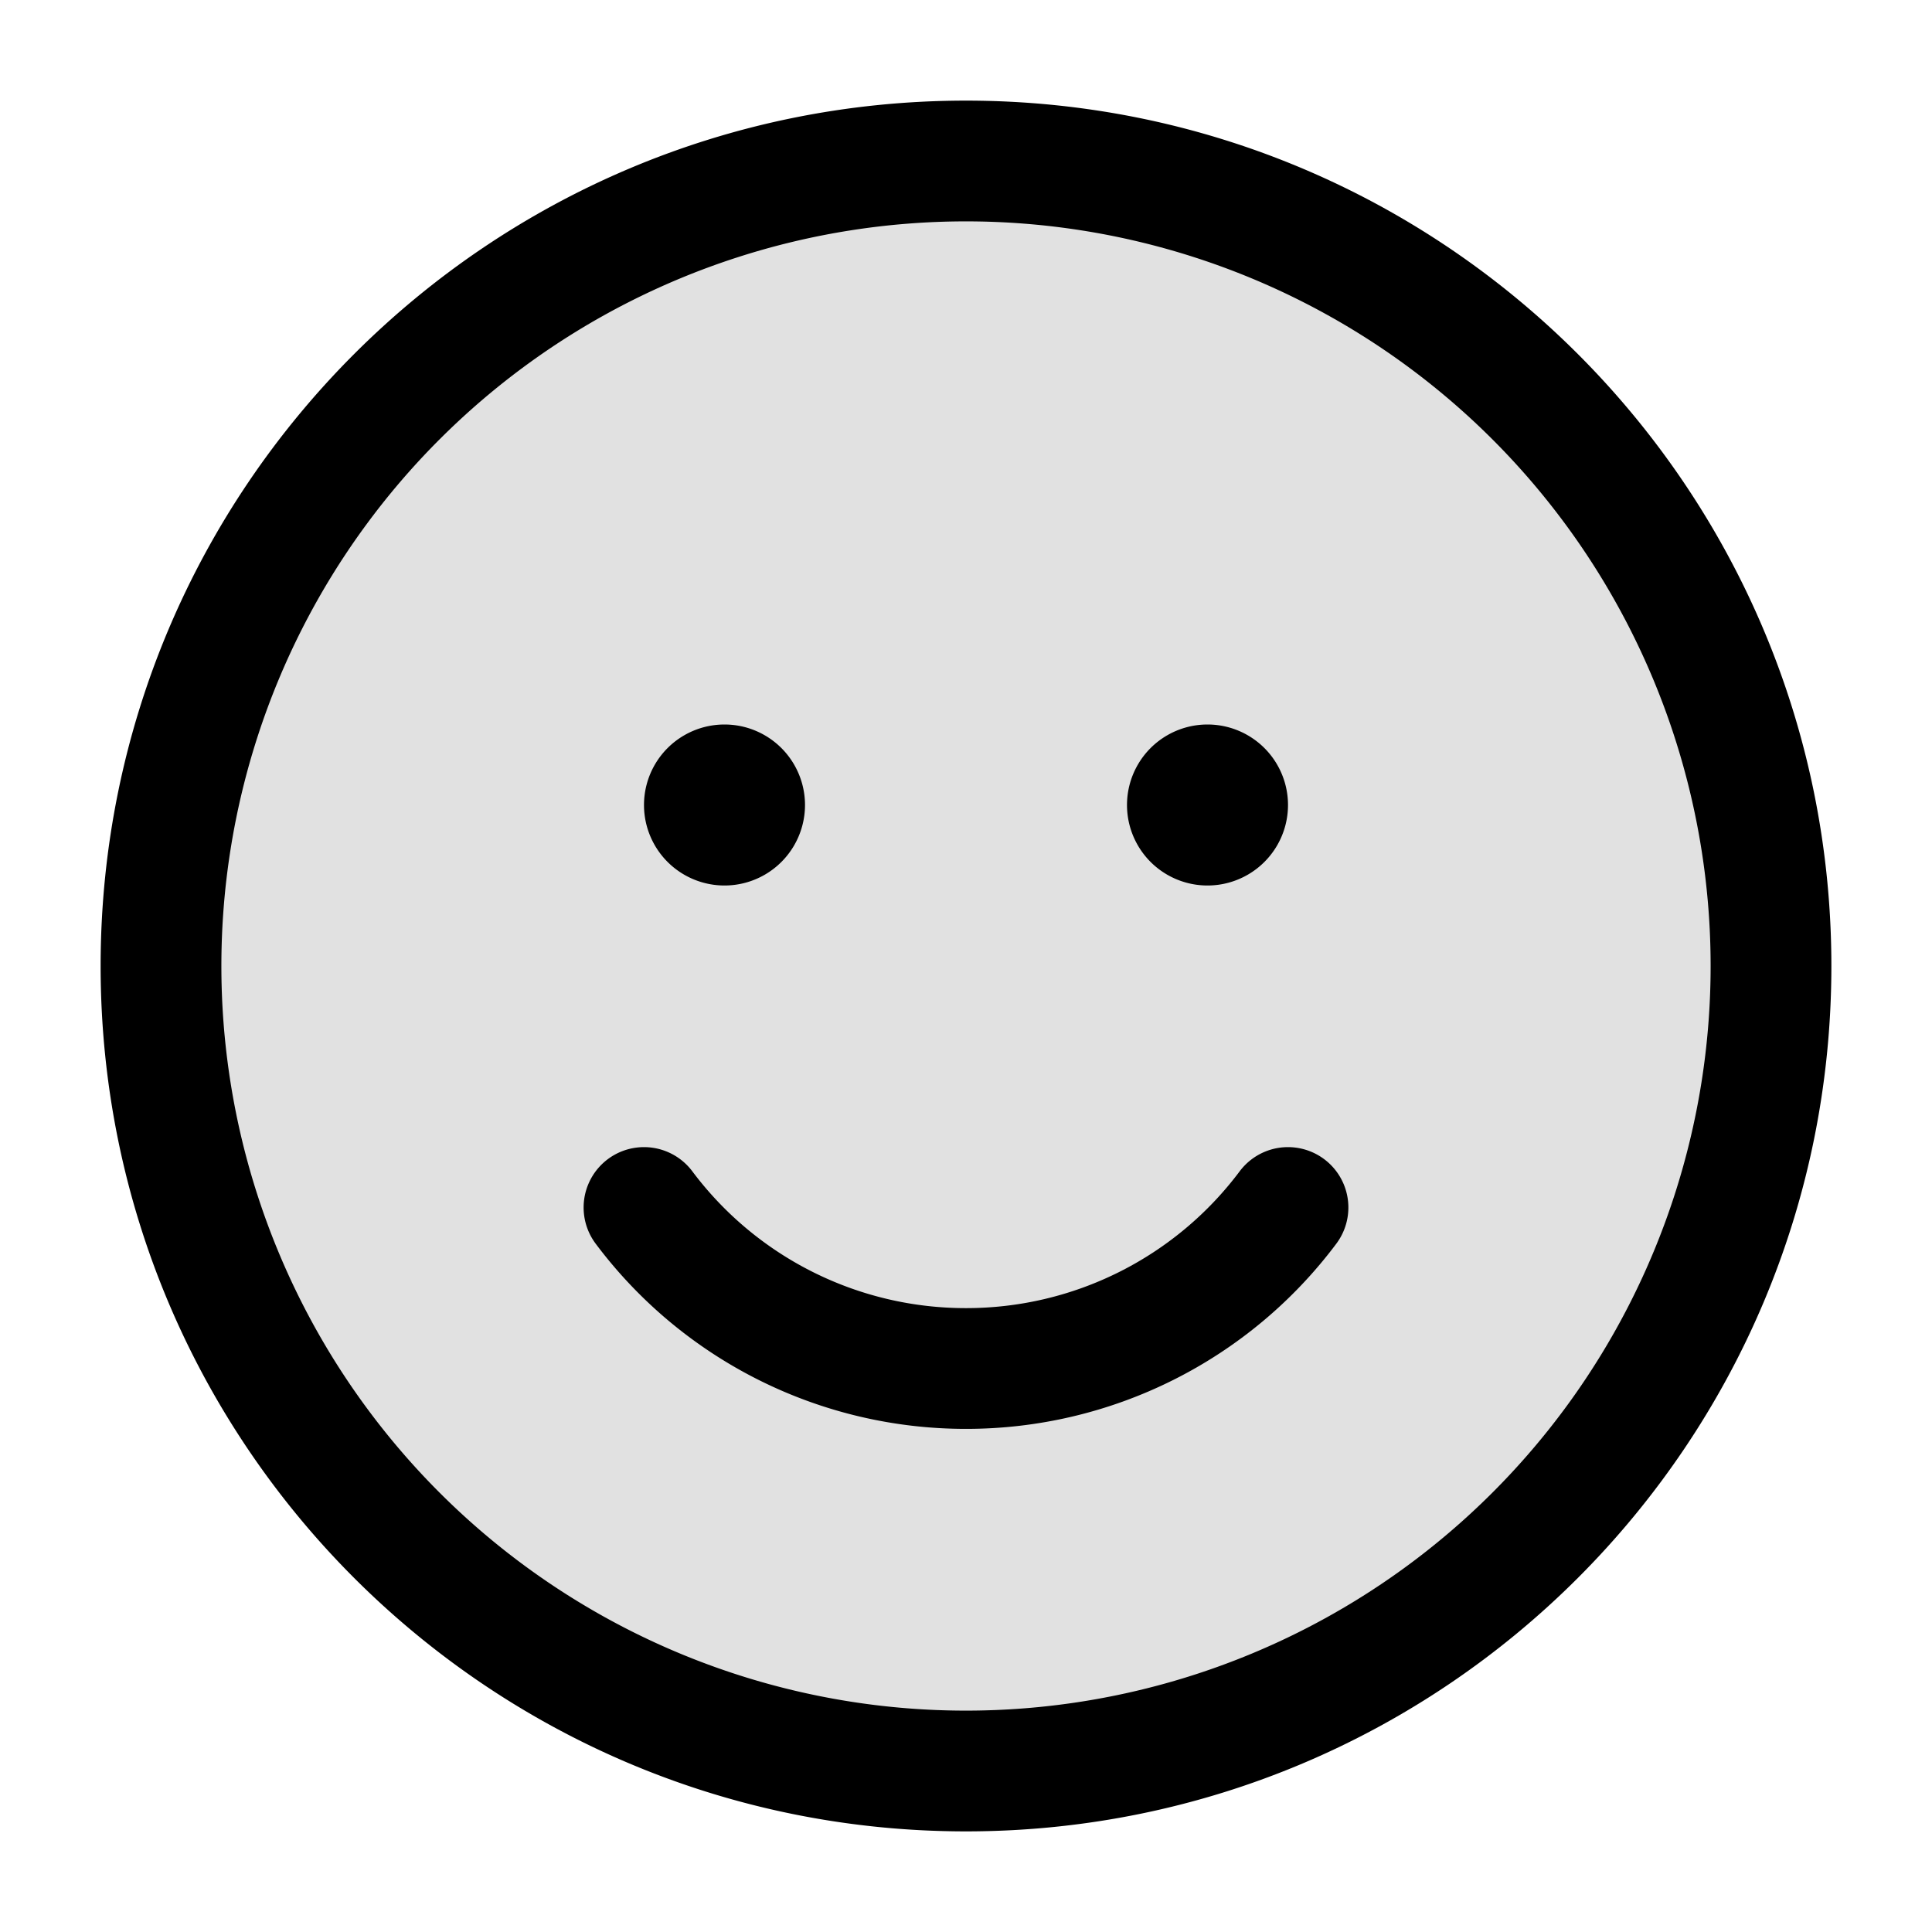
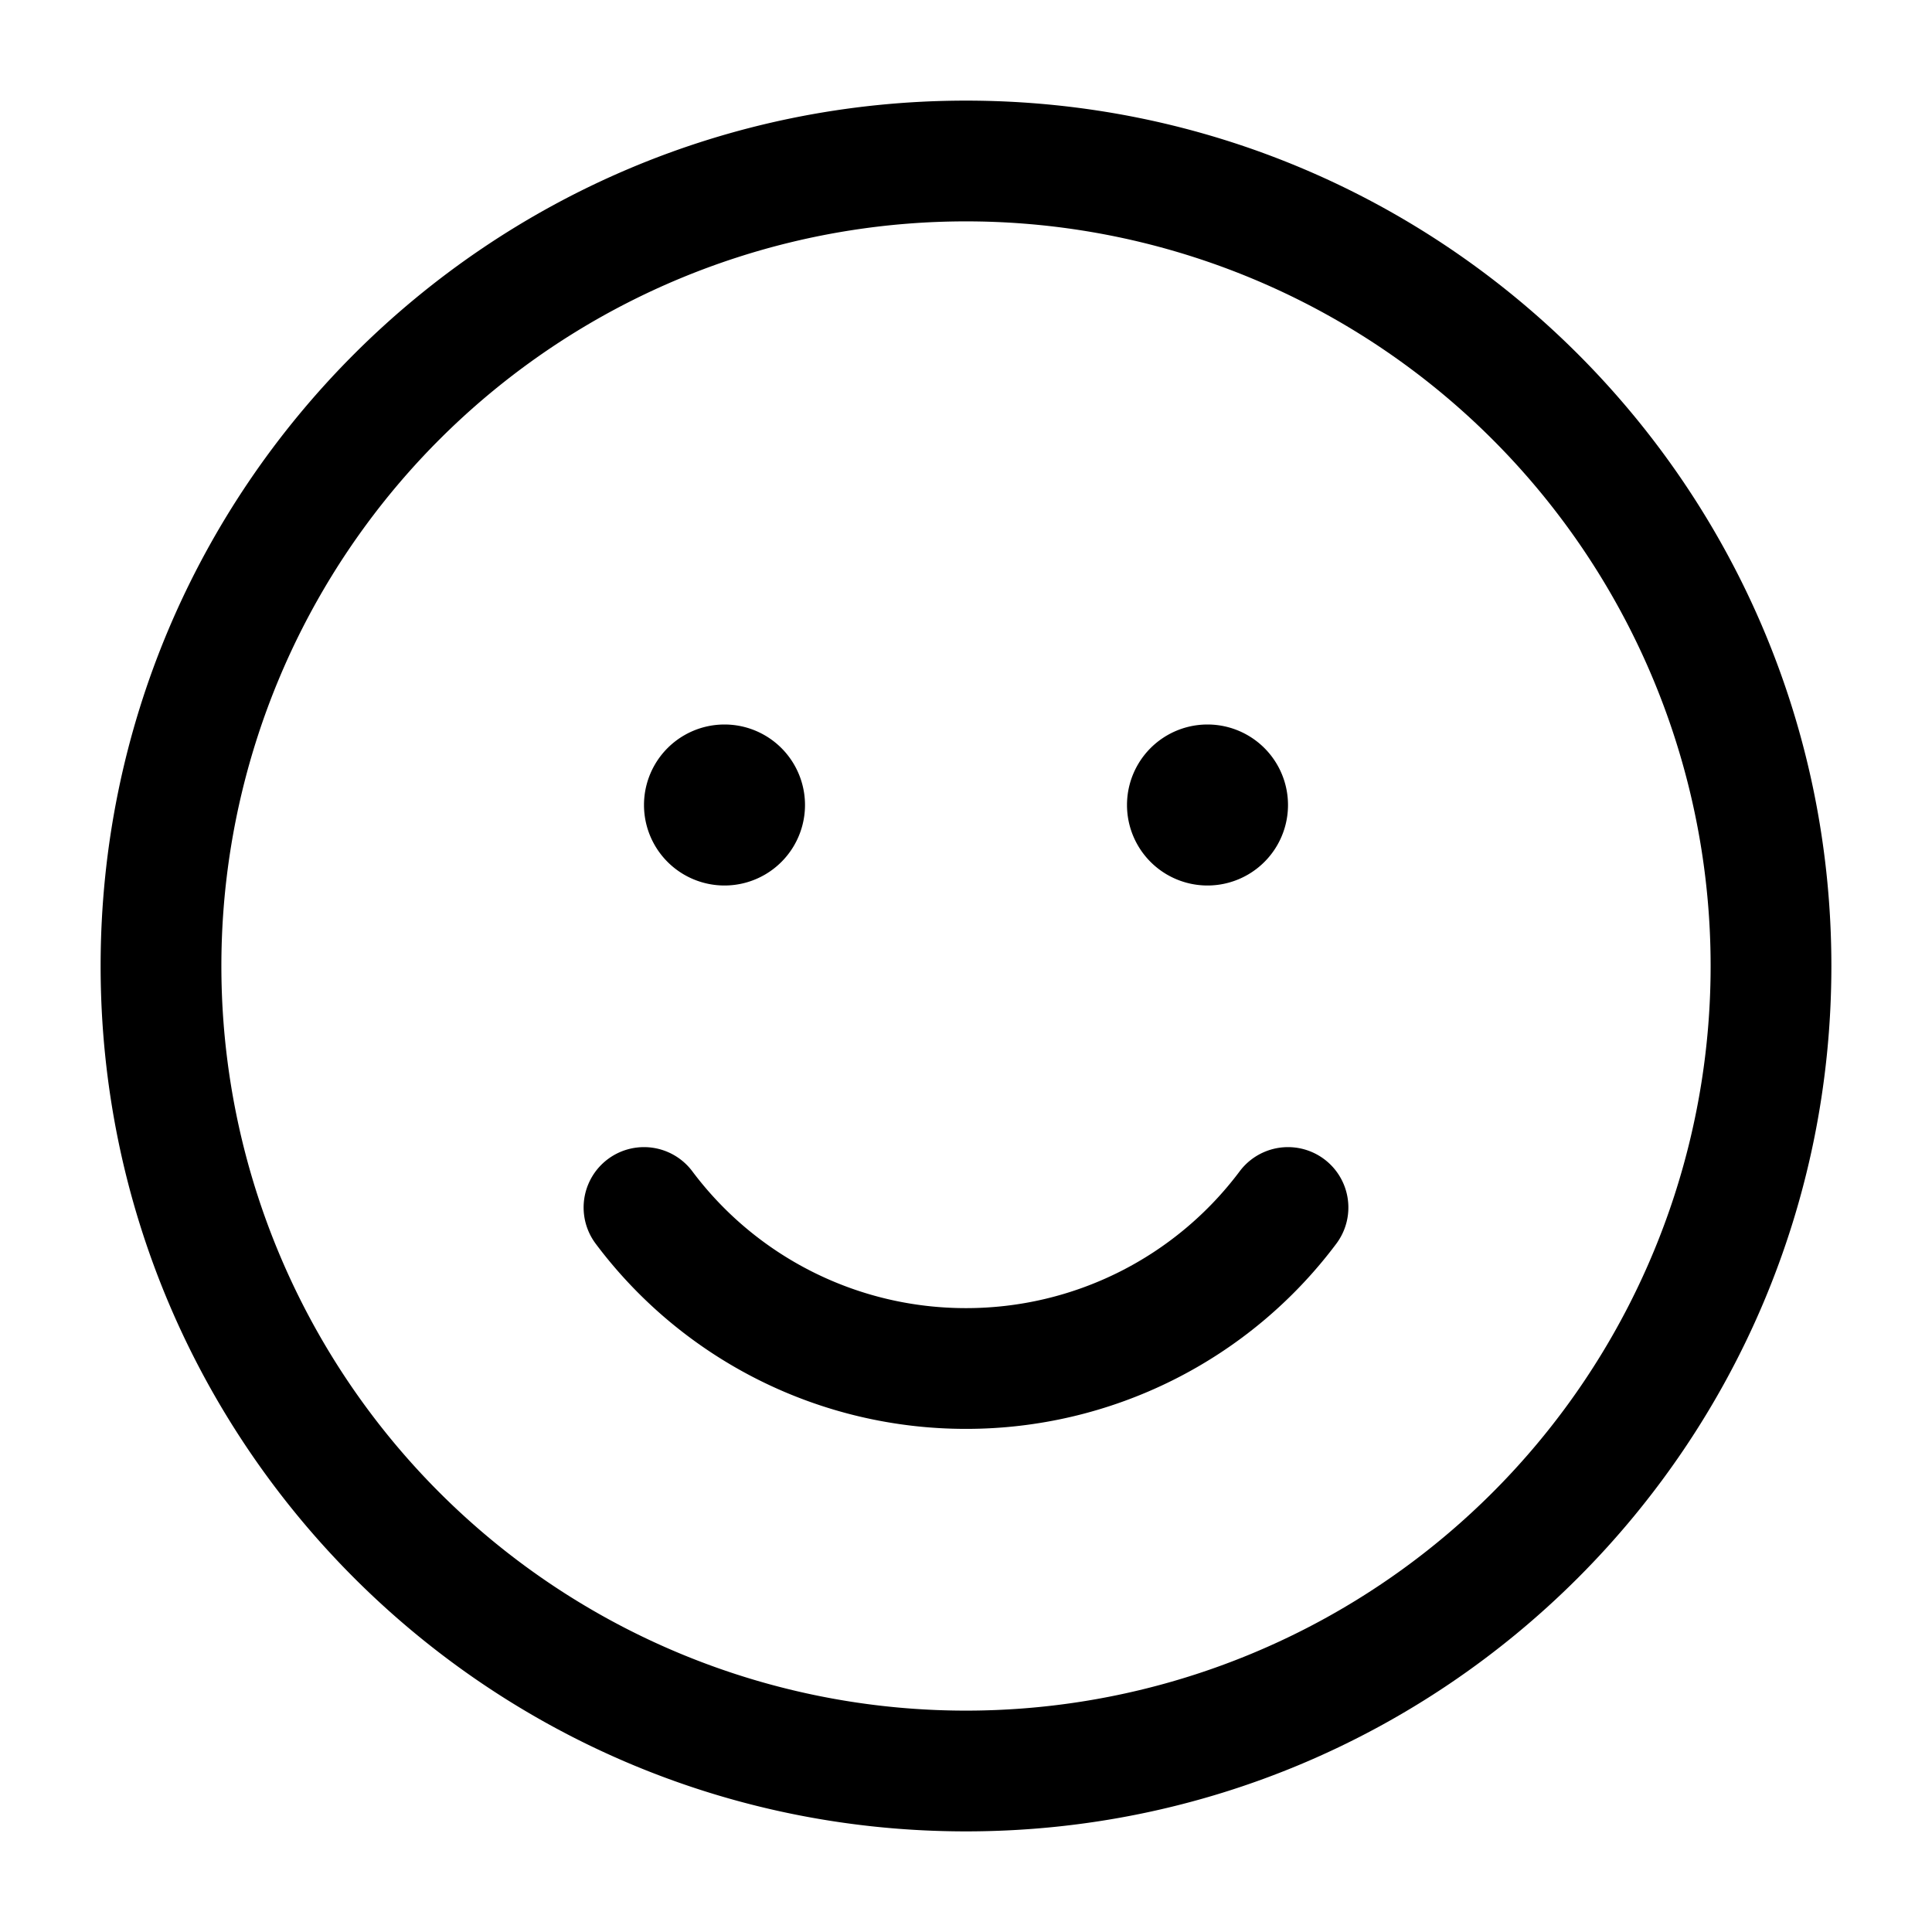
<svg xmlns="http://www.w3.org/2000/svg" width="24" height="24" fill="currentColor" viewBox="0 0 24 24">
-   <rect width="20" height="20" x="2" y="2" opacity=".12" rx="10" />
  <path fill-rule="evenodd" d="M12 1.25C6.063 1.25 1.25 6.063 1.25 12S6.063 22.75 12 22.75 22.75 17.937 22.75 12 17.937 1.25 12 1.25zM2.75 12a9.25 9.25 0 1118.5 0 9.25 9.25 0 01-18.5 0zm5.85 2.55a.75.75 0 00-1.2.9 5.742 5.742 0 004.6 2.3 5.742 5.742 0 004.6-2.3.75.75 0 10-1.2-.9 4.243 4.243 0 01-3.4 1.7 4.243 4.243 0 01-3.4-1.7zM10 10a1 1 0 11-2 0 1 1 0 012 0zm5 1a1 1 0 100-2 1 1 0 000 2z" />
</svg>